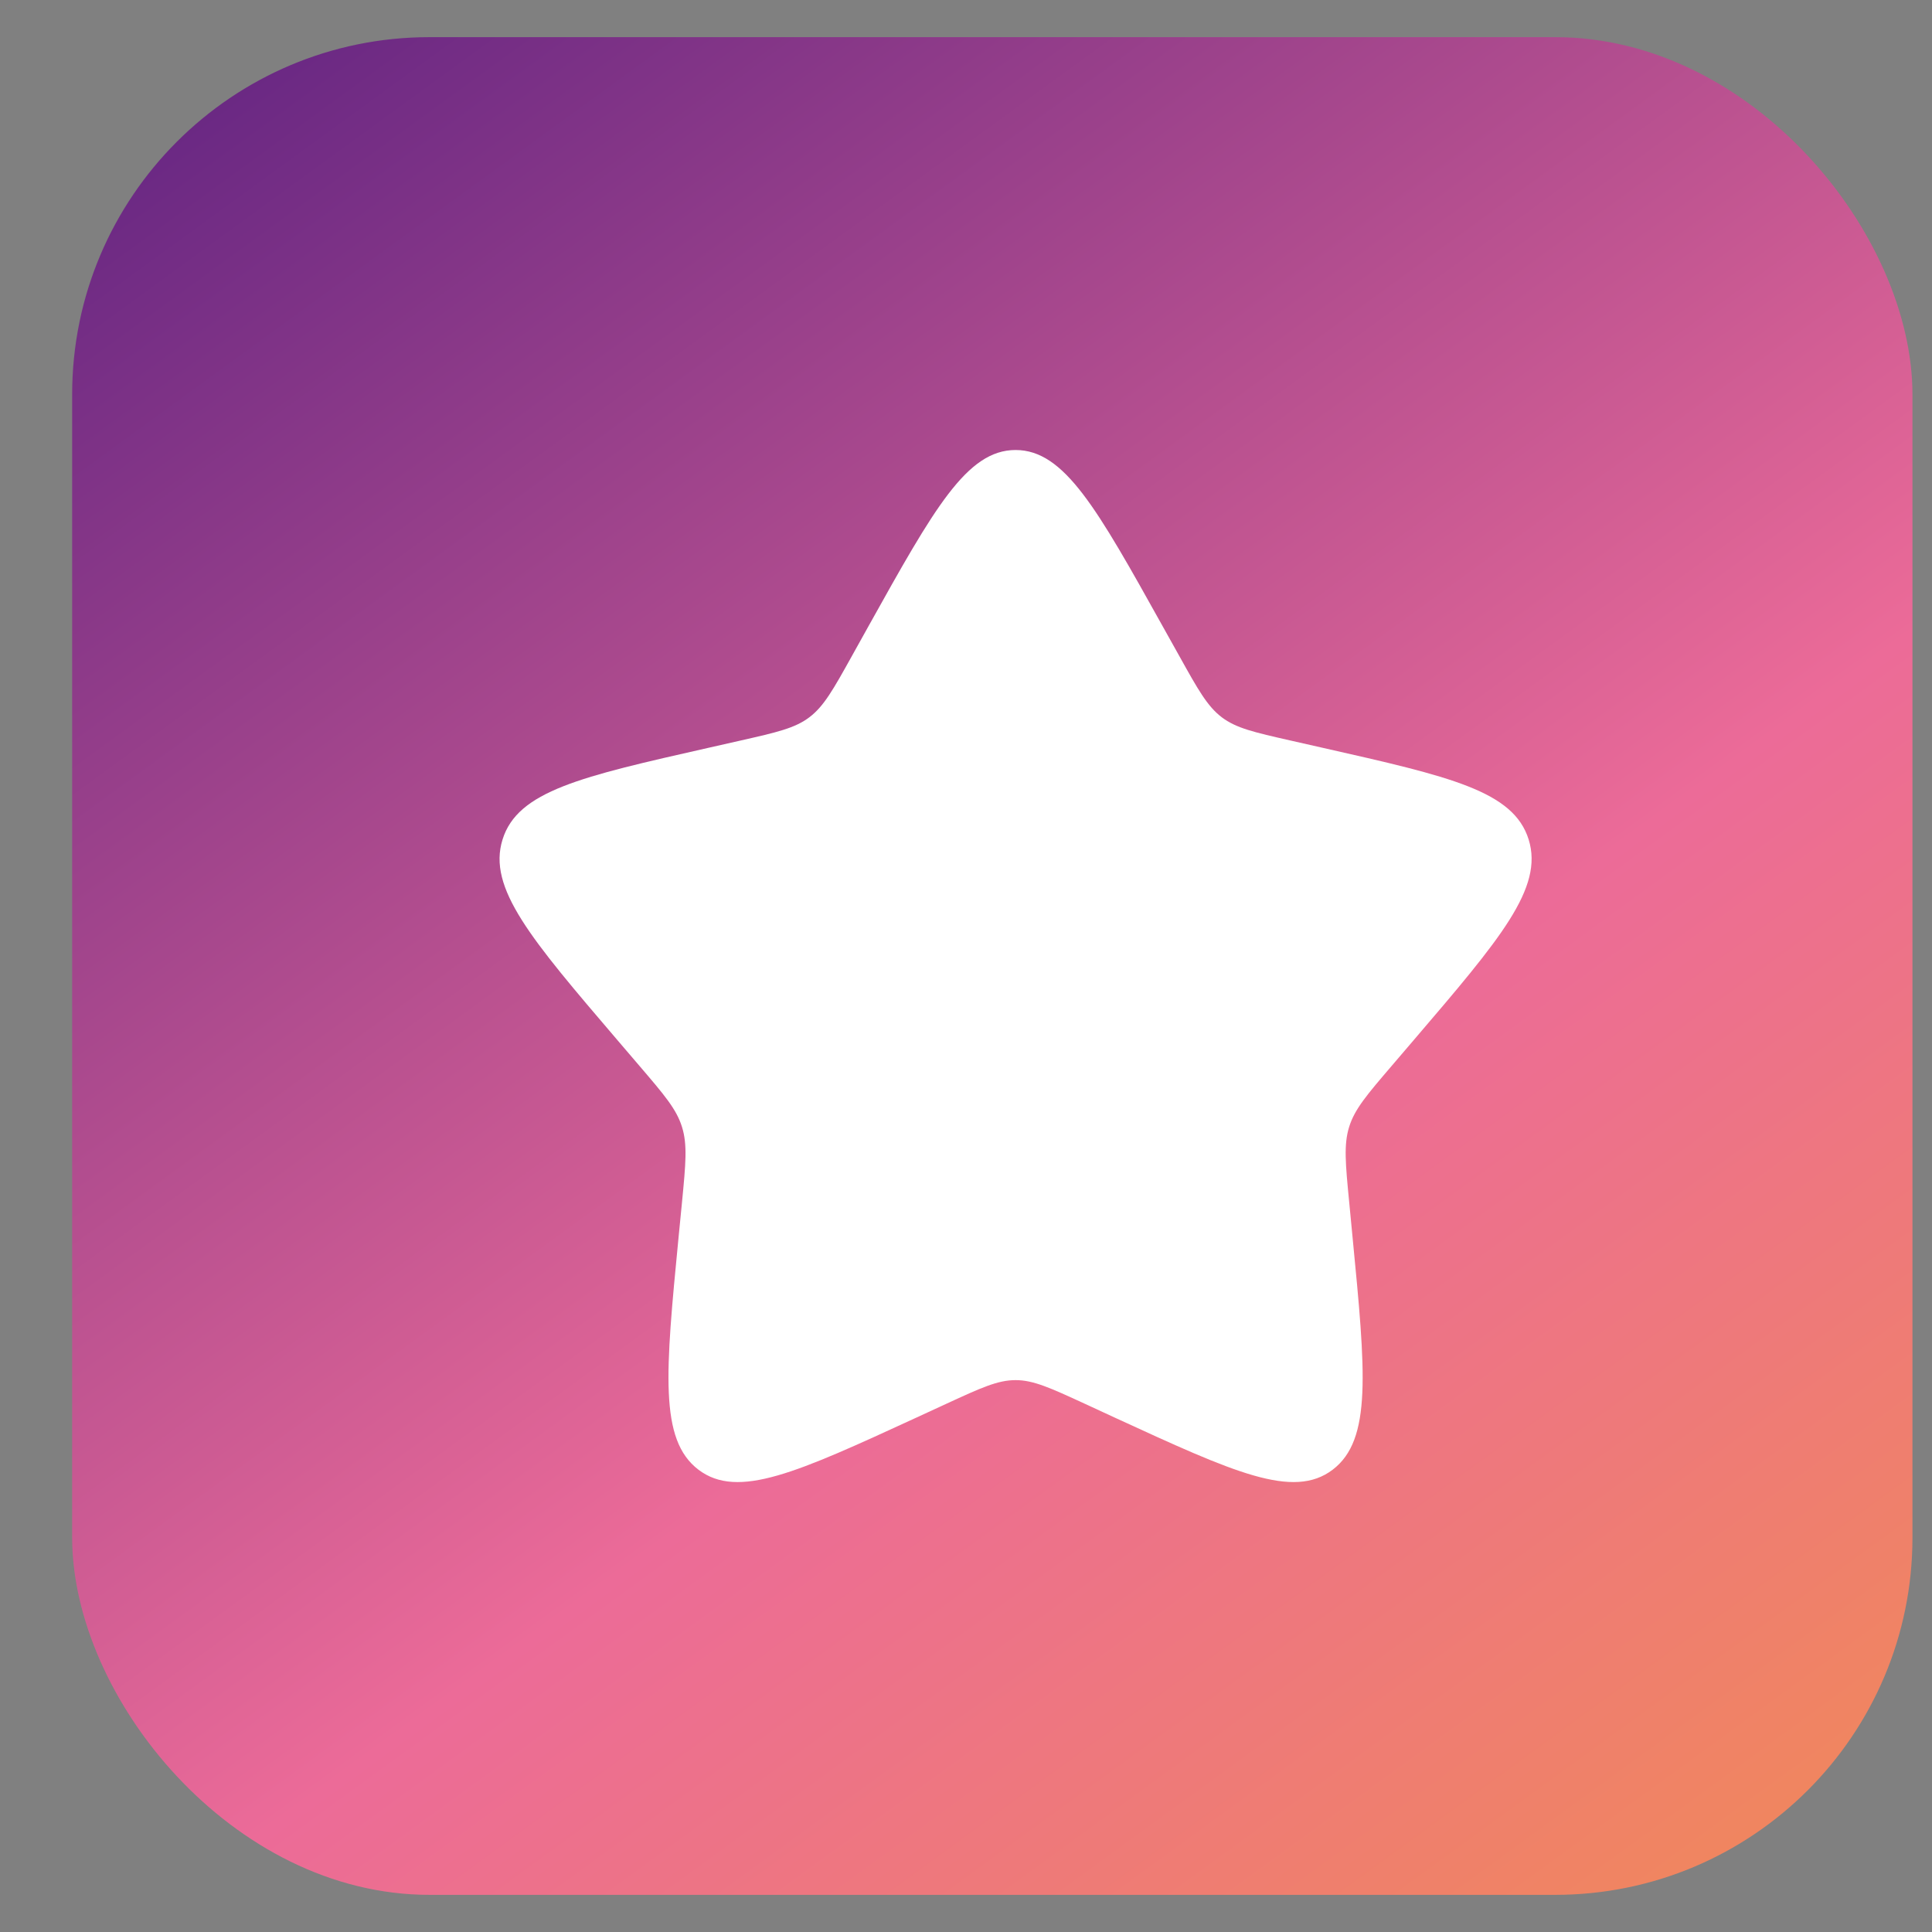
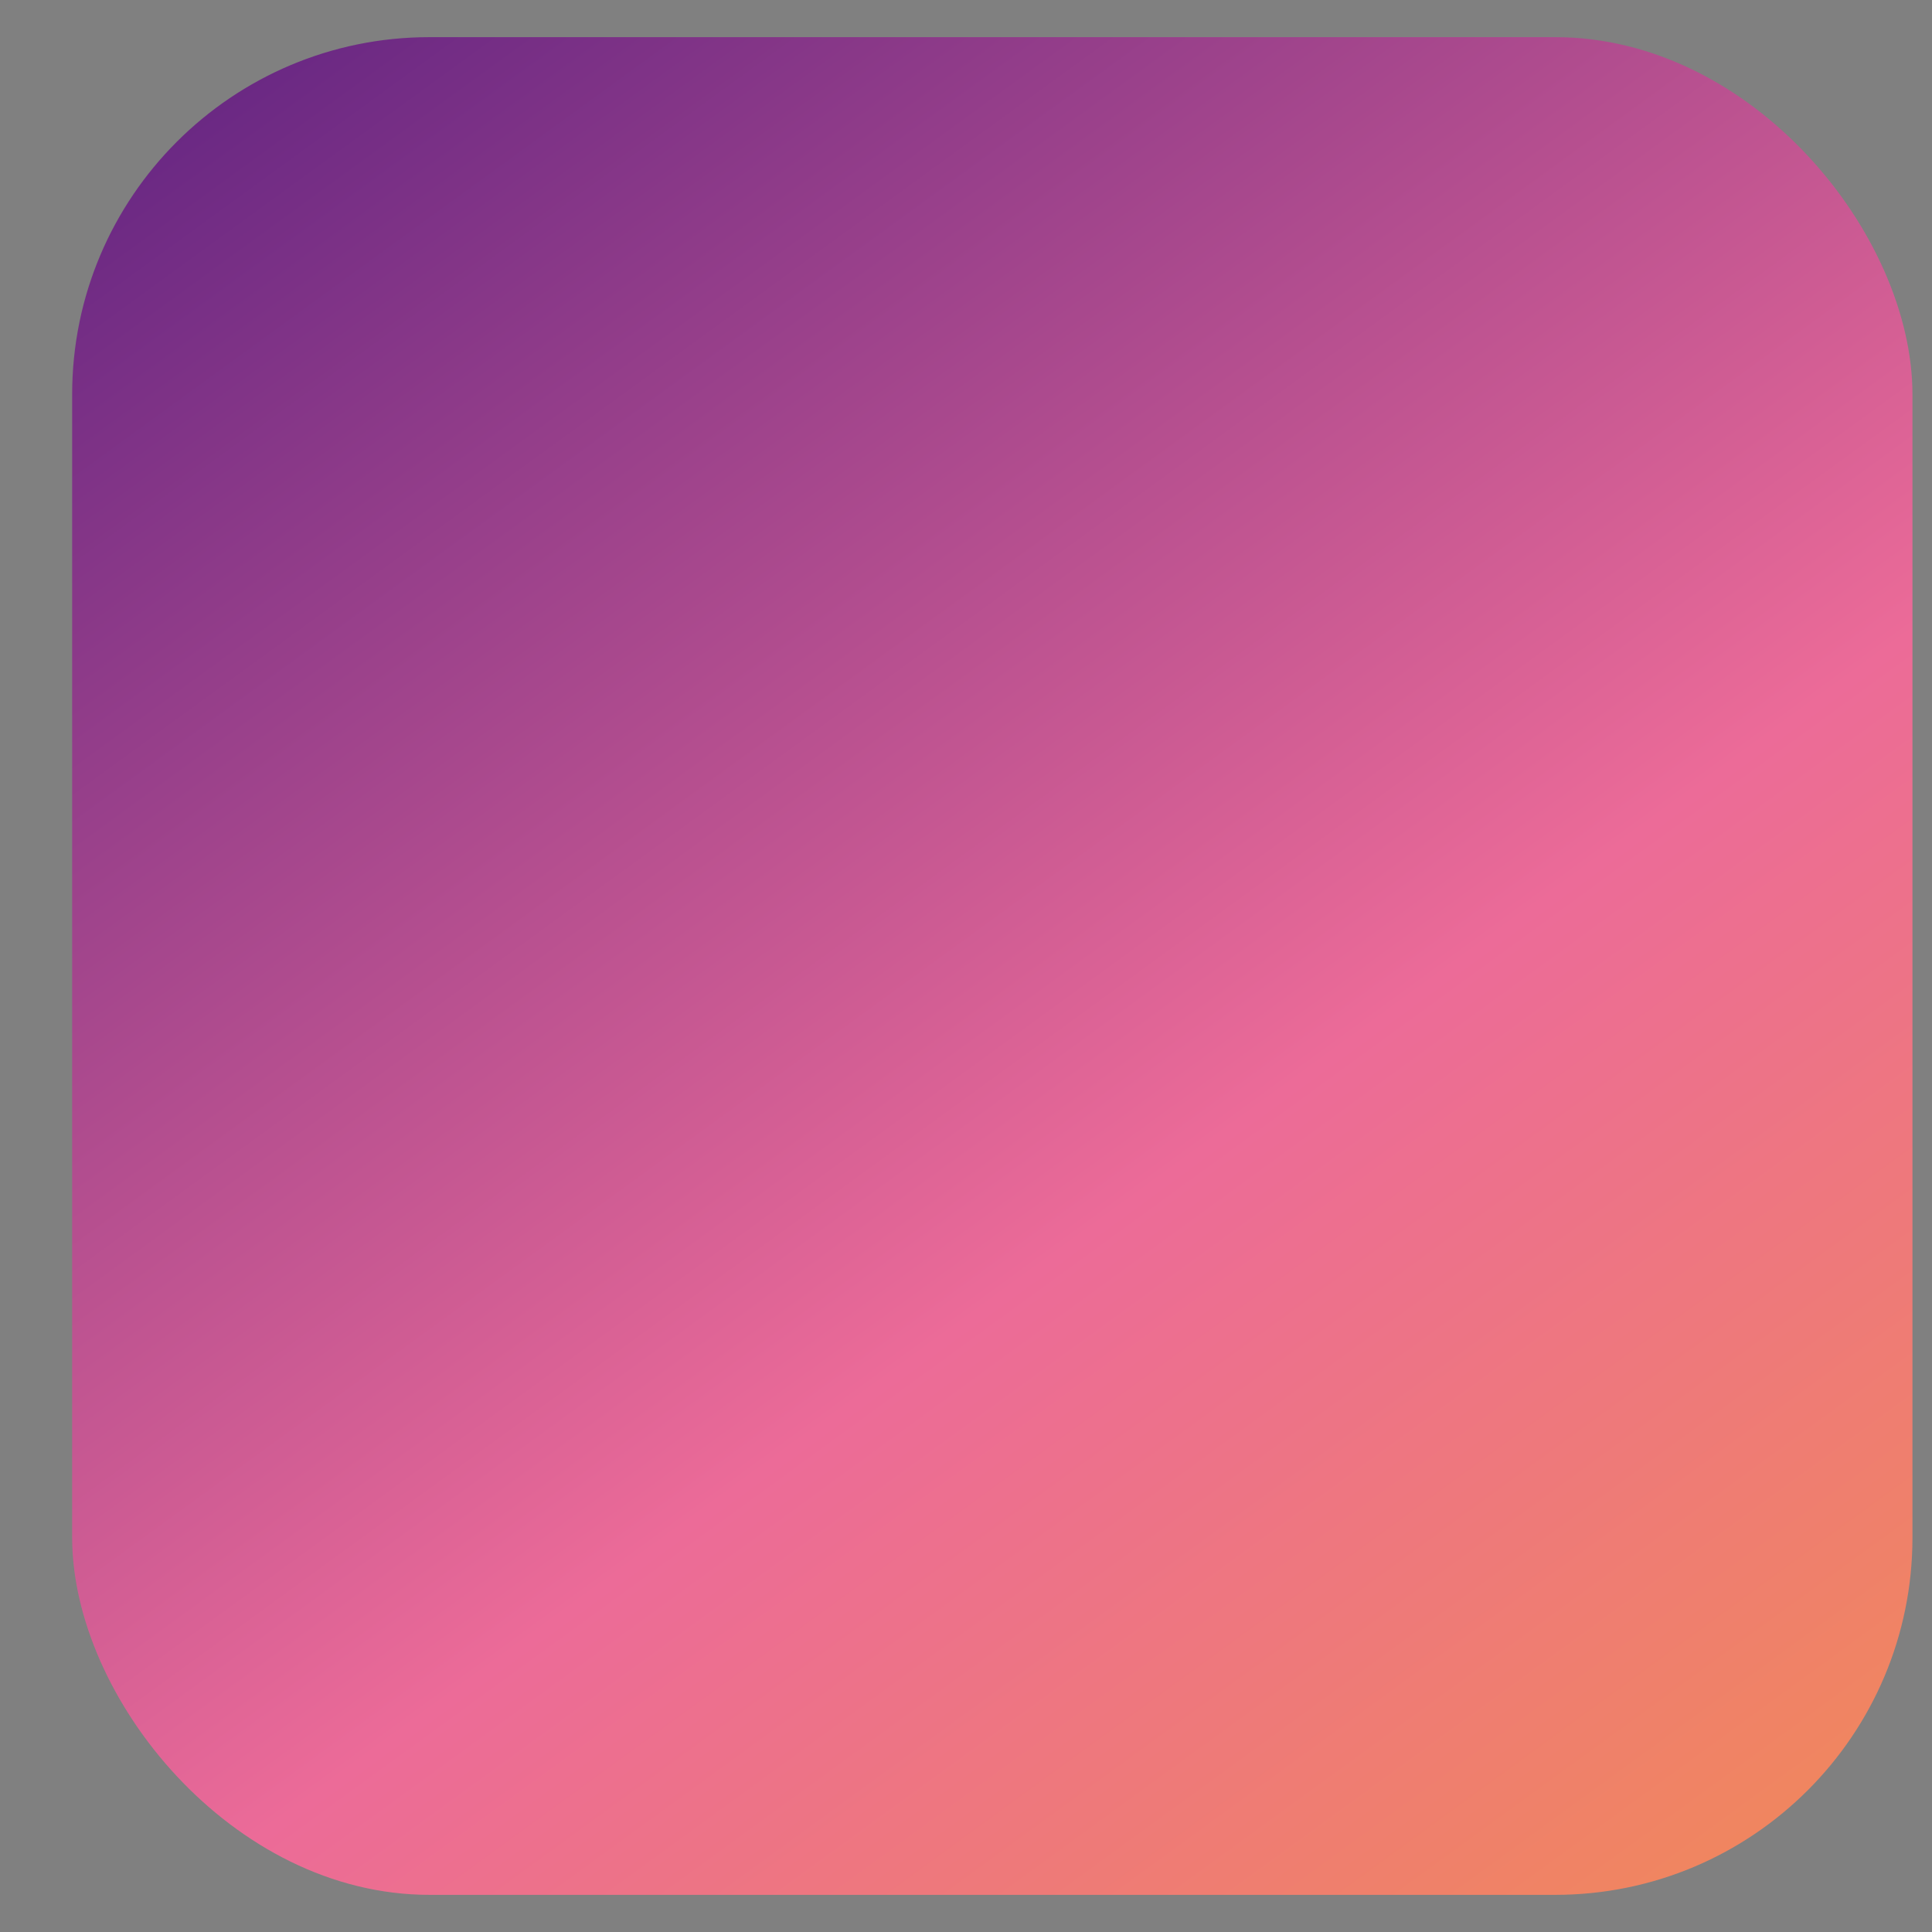
<svg xmlns="http://www.w3.org/2000/svg" width="26" height="26" viewBox="0 0 26 26" fill="none">
  <rect x="0" y="0" width="26" height="26" fill="#808080" stroke="none" />
  <rect x="0.971" y="0.5" width="24.766" height="25" rx="4.808" fill="url(#paint0_linear_341_776)" />
-   <path d="M11.69 8.423C12.57 6.845 13.01 6.056 13.667 6.056C14.325 6.056 14.764 6.845 15.644 8.423L15.872 8.831C16.122 9.28 16.247 9.504 16.441 9.652C16.636 9.8 16.879 9.855 17.364 9.965L17.806 10.065C19.514 10.451 20.369 10.644 20.572 11.298C20.775 11.951 20.193 12.632 19.028 13.994L18.727 14.346C18.396 14.733 18.23 14.926 18.156 15.166C18.082 15.405 18.107 15.663 18.157 16.18L18.202 16.649C18.378 18.466 18.466 19.375 17.934 19.779C17.402 20.182 16.603 19.814 15.003 19.078L14.59 18.887C14.135 18.678 13.908 18.573 13.667 18.573C13.426 18.573 13.199 18.678 12.745 18.887L12.331 19.078C10.732 19.814 9.932 20.182 9.4 19.779C8.868 19.375 8.956 18.466 9.132 16.649L9.178 16.18C9.228 15.663 9.253 15.405 9.178 15.166C9.104 14.926 8.938 14.733 8.607 14.346L8.306 13.994C7.142 12.632 6.559 11.951 6.763 11.298C6.966 10.644 7.82 10.451 9.528 10.065L9.97 9.965C10.455 9.855 10.698 9.8 10.893 9.652C11.088 9.504 11.213 9.28 11.463 8.831L11.69 8.423Z" fill="white" />
  <defs>
    <linearGradient id="paint0_linear_341_776" x1="-2.584" y1="3.834" x2="19.728" y2="34.473" gradientUnits="userSpaceOnUse">
      <stop stop-color="#622482" />
      <stop offset="0.54" stop-color="#EC6B98" />
      <stop offset="1" stop-color="#F29245" />
    </linearGradient>
  </defs>
</svg>